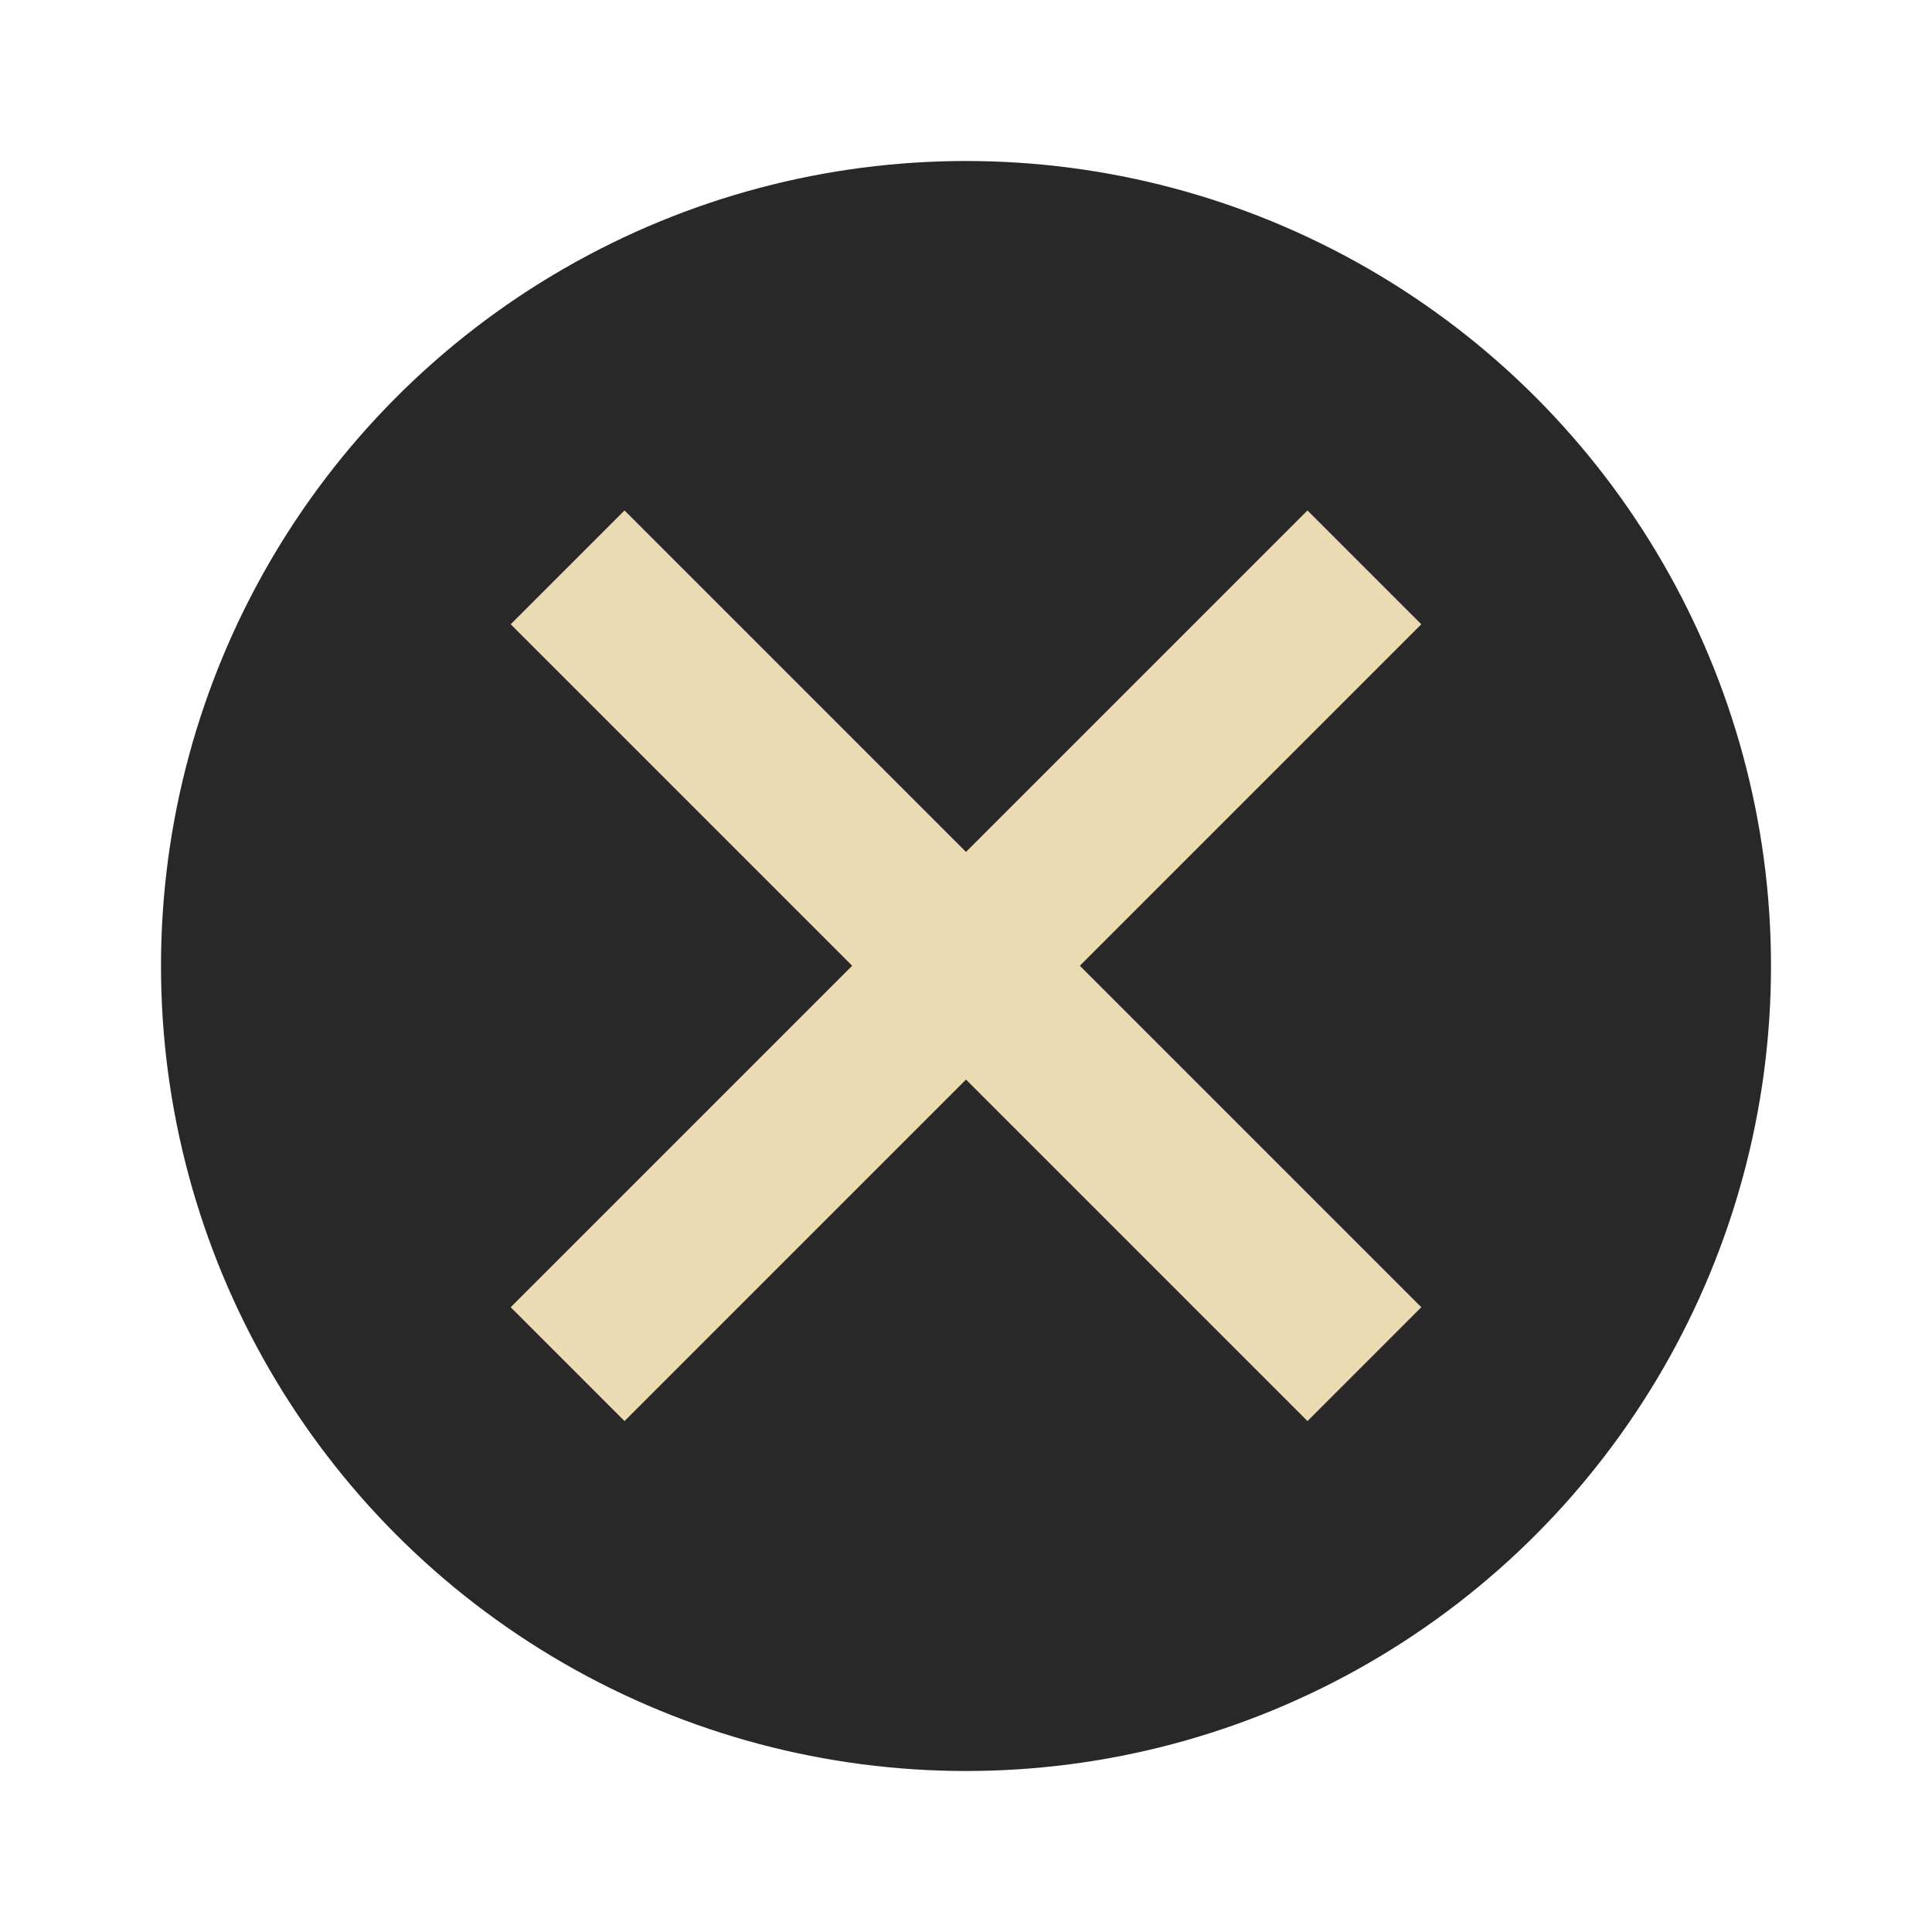
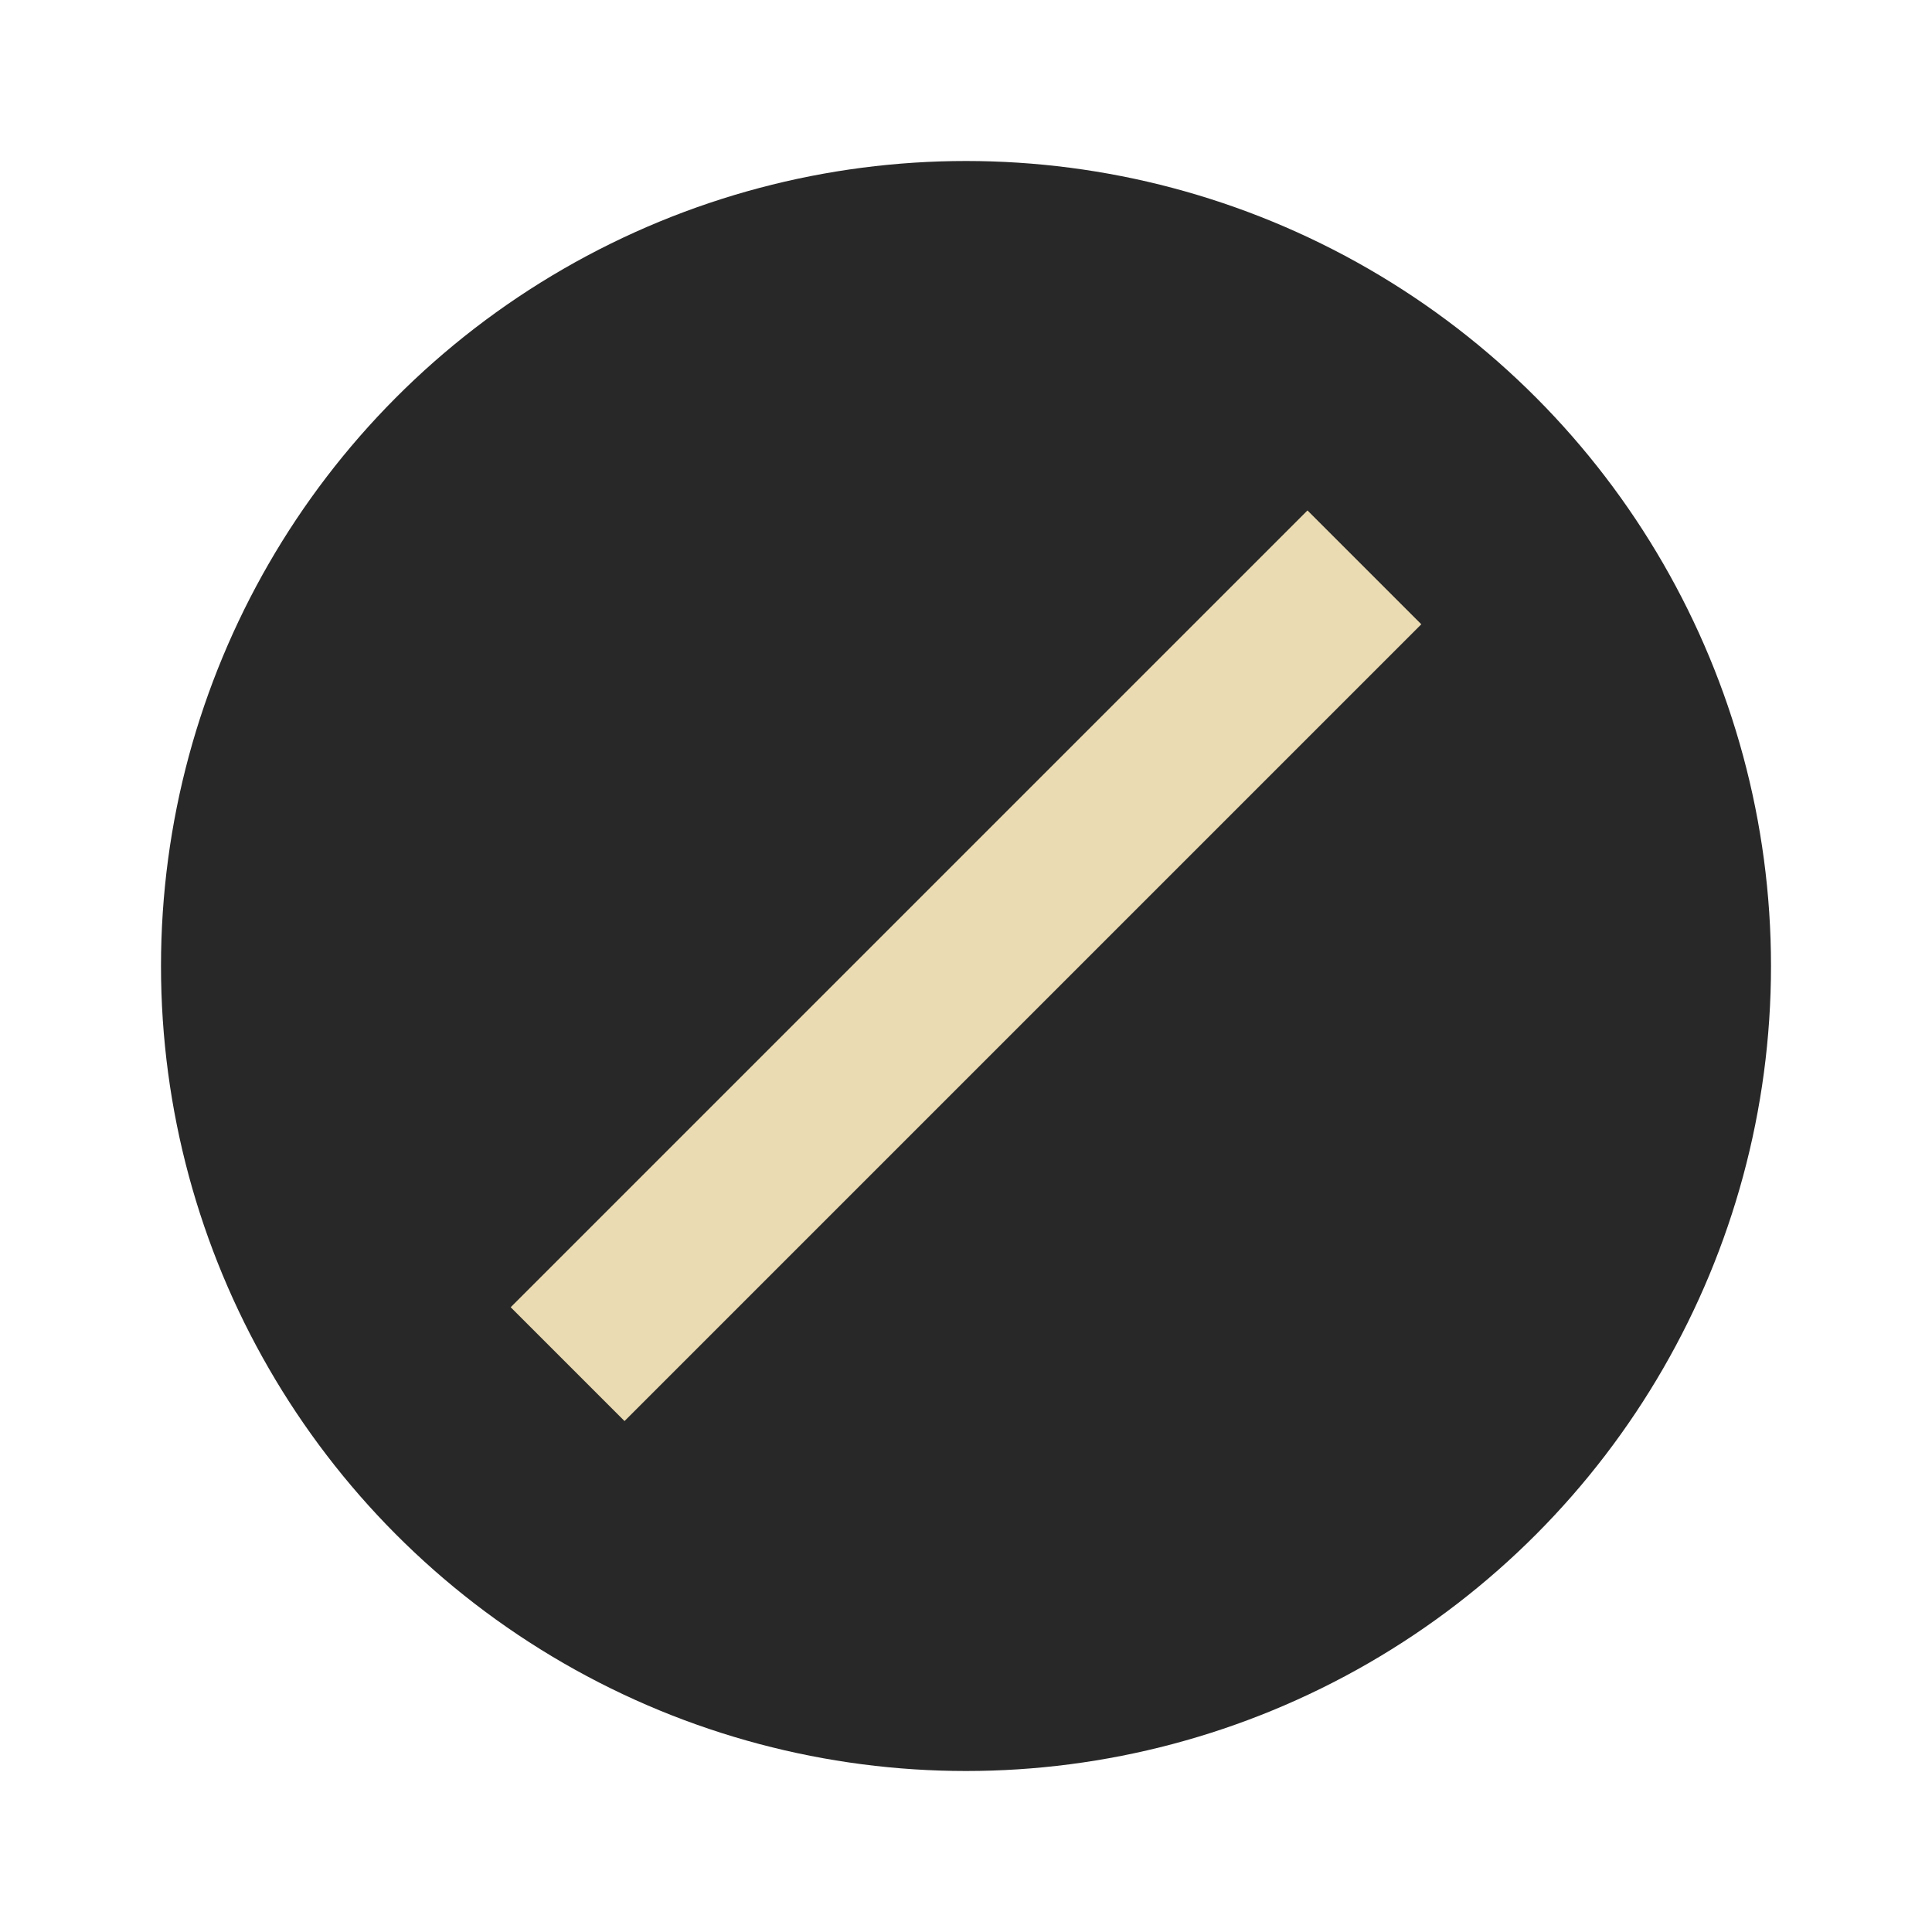
<svg xmlns="http://www.w3.org/2000/svg" width="24" height="24" version="1.1" viewBox="0 0 24 24">
  <circle style="fill:#282828" cx="12" cy="12" r="10" />
  <g transform="matrix(0.707,0.707,-0.707,0.707,12,-4.971)">
-     <rect style="fill:#ebdbb2" width="2" height="14" x="-13" y="5" transform="matrix(0,-1,1,0,0,0)" />
    <rect style="fill:#ebdbb2" width="2" height="14" x="11" y="5" />
  </g>
</svg>